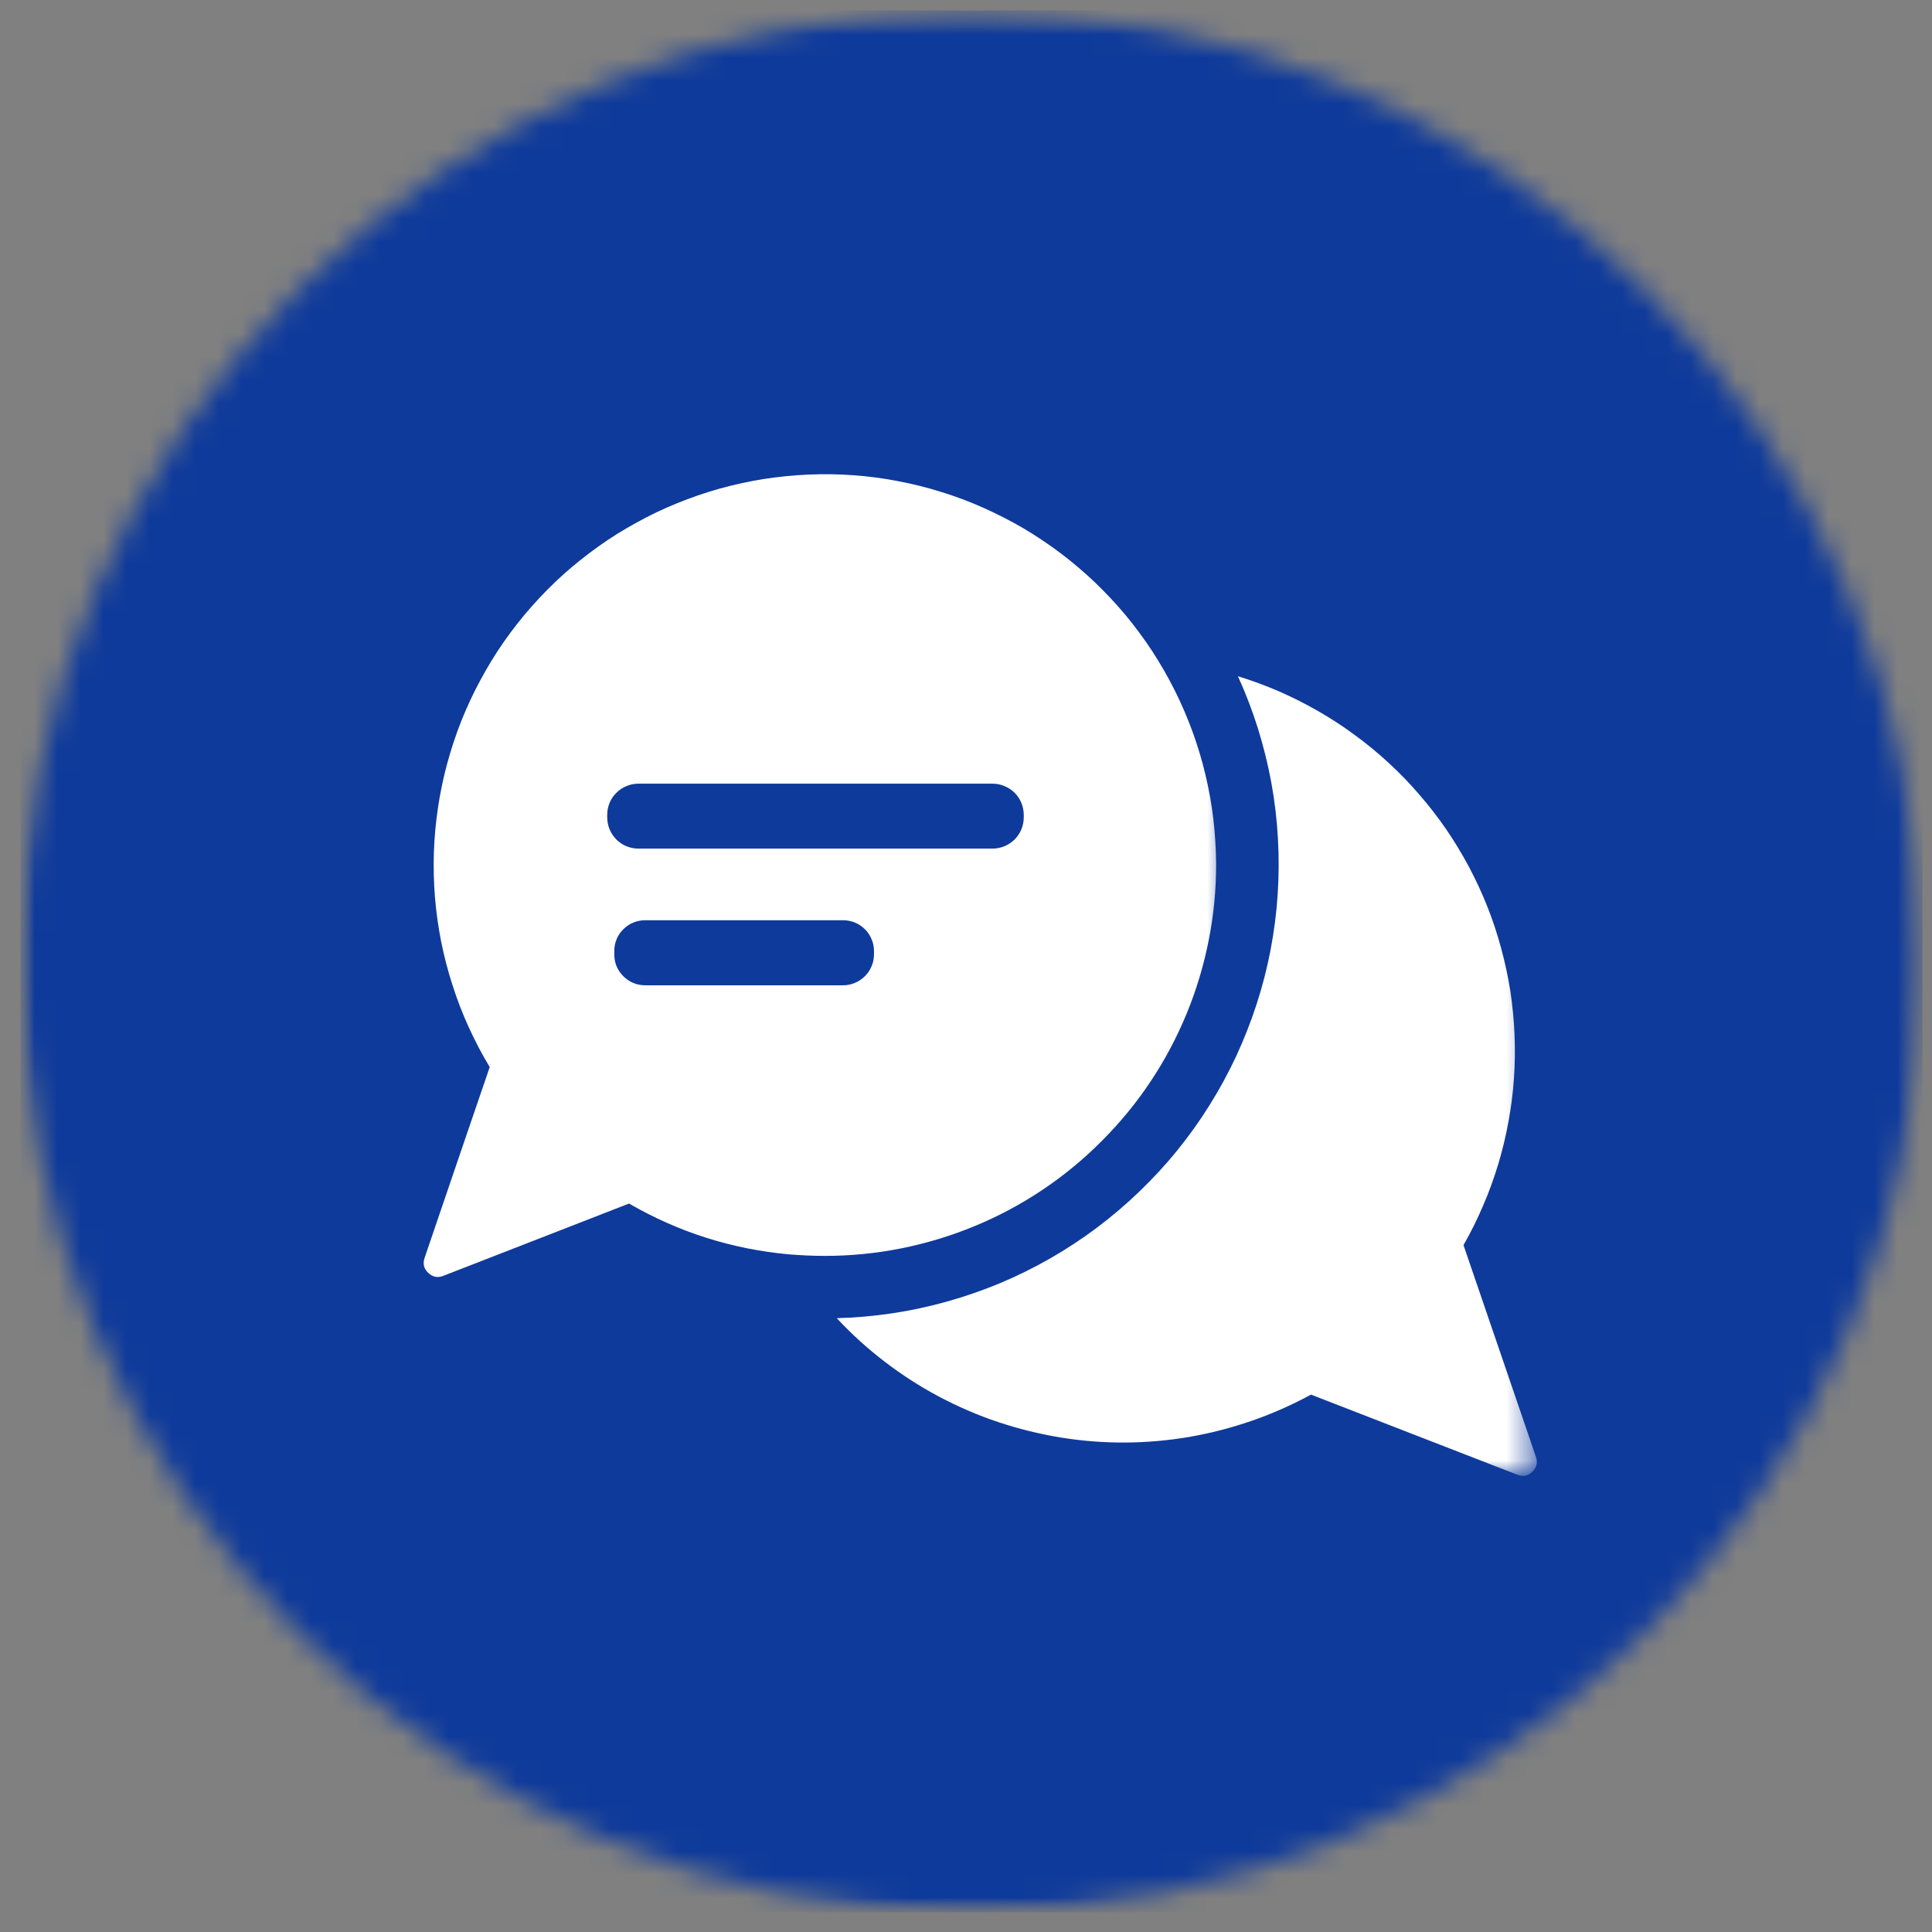
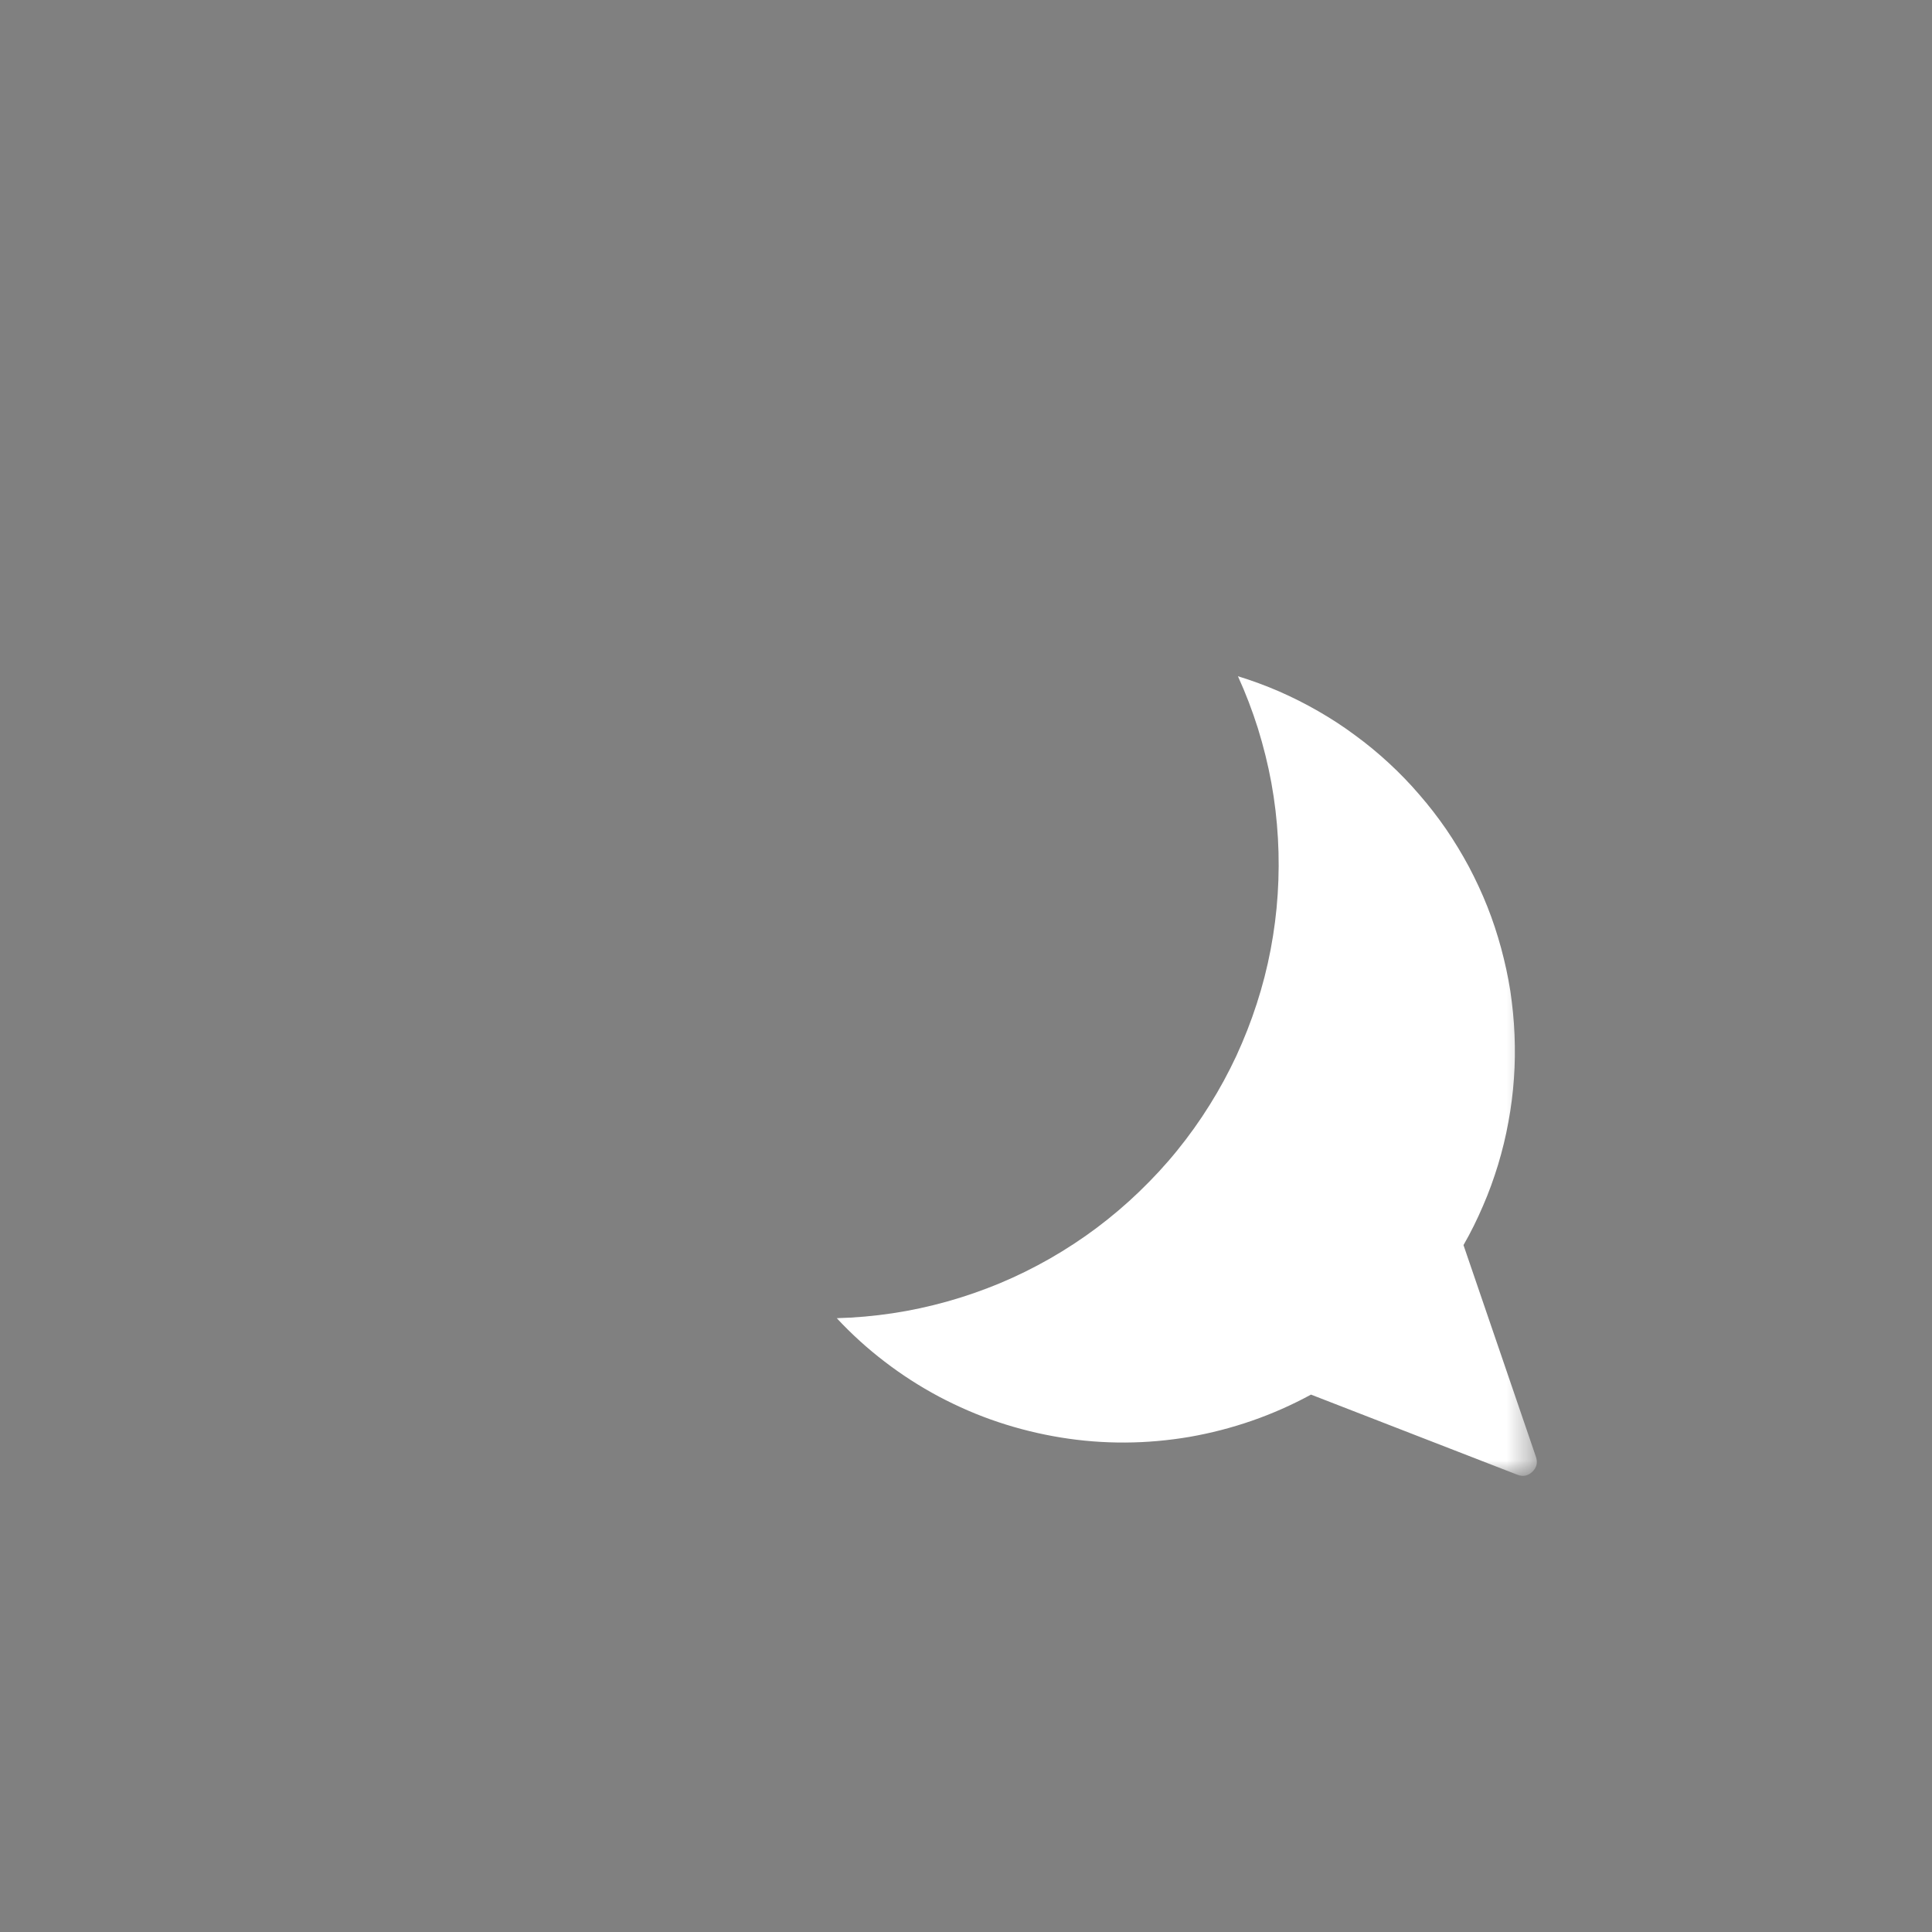
<svg xmlns="http://www.w3.org/2000/svg" width="84" height="84" viewBox="0 0 84 84" fill="none">
  <rect x="0" y="0" width="84" height="84" fill="#808080" stroke="none" />
  <mask id="mask0_135_291" style="mask-type:luminance" maskUnits="userSpaceOnUse" x="0" y="0" width="84" height="84">
-     <path d="M0.891 0.453H83.583V83.141H0.891V0.453Z" fill="white" />
-   </mask>
+     </mask>
  <g mask="url(#mask0_135_291)">
    <mask id="mask1_135_291" style="mask-type:luminance" maskUnits="userSpaceOnUse" x="0" y="0" width="84" height="84">
-       <path d="M42.24 0.453C19.406 0.453 0.891 18.963 0.891 41.797C0.891 64.63 19.406 83.141 42.24 83.141C65.073 83.141 83.583 64.63 83.583 41.797C83.583 18.963 65.073 0.453 42.24 0.453Z" fill="white" />
+       <path d="M42.24 0.453C0.891 64.63 19.406 83.141 42.24 83.141C65.073 83.141 83.583 64.63 83.583 41.797C83.583 18.963 65.073 0.453 42.24 0.453Z" fill="white" />
    </mask>
    <g mask="url(#mask1_135_291)">
-       <path d="M0.891 0.453H83.583V83.141H0.891V0.453Z" fill="#0E3A9B" />
-     </g>
+       </g>
  </g>
  <mask id="mask2_135_291" style="mask-type:luminance" maskUnits="userSpaceOnUse" x="36" y="28" width="31" height="37">
    <path d="M36 28.667H66.588V64.12H36V28.667Z" fill="white" />
  </mask>
  <g mask="url(#mask2_135_291)">
    <path d="M66.781 63.344L63.63 54.135C63.948 53.583 64.229 53.01 64.479 52.427C64.734 51.844 64.948 51.245 65.135 50.635C65.318 50.026 65.469 49.411 65.583 48.781C65.698 48.156 65.781 47.526 65.823 46.891C65.87 46.255 65.875 45.62 65.849 44.984C65.823 44.349 65.76 43.719 65.667 43.089C65.568 42.458 65.432 41.839 65.266 41.224C65.099 40.609 64.901 40.005 64.667 39.417C64.432 38.823 64.161 38.245 63.864 37.682C63.562 37.12 63.234 36.578 62.875 36.052C62.516 35.531 62.125 35.026 61.708 34.547C61.292 34.062 60.849 33.604 60.385 33.177C59.917 32.745 59.427 32.339 58.911 31.964C58.401 31.583 57.87 31.24 57.318 30.922C56.766 30.604 56.198 30.318 55.614 30.062C55.026 29.807 54.432 29.589 53.823 29.401C54.161 30.141 54.448 30.896 54.693 31.672C54.932 32.448 55.13 33.234 55.276 34.031C55.422 34.833 55.516 35.635 55.562 36.448C55.609 37.255 55.604 38.068 55.552 38.875C55.5 39.688 55.396 40.49 55.245 41.286C55.094 42.083 54.891 42.87 54.641 43.641C54.391 44.417 54.094 45.167 53.755 45.906C53.411 46.641 53.026 47.354 52.594 48.042C52.167 48.729 51.693 49.391 51.182 50.021C50.672 50.651 50.12 51.245 49.536 51.807C48.953 52.37 48.333 52.896 47.682 53.385C47.036 53.87 46.359 54.312 45.651 54.719C44.948 55.12 44.224 55.479 43.474 55.792C42.724 56.104 41.958 56.37 41.177 56.589C40.396 56.807 39.604 56.979 38.802 57.099C38 57.219 37.193 57.292 36.38 57.312C37.021 58 37.714 58.63 38.458 59.198C39.203 59.771 39.989 60.276 40.818 60.719C41.646 61.156 42.505 61.531 43.396 61.828C44.286 62.125 45.193 62.349 46.12 62.5C47.047 62.651 47.979 62.724 48.922 62.719C49.859 62.714 50.792 62.63 51.714 62.474C52.641 62.312 53.547 62.078 54.432 61.771C55.318 61.464 56.177 61.083 57 60.635L65.974 64.12C66.219 64.214 66.432 64.172 66.625 63.99C66.812 63.807 66.865 63.594 66.781 63.344Z" fill="white" />
  </g>
  <mask id="mask3_135_291" style="mask-type:luminance" maskUnits="userSpaceOnUse" x="17" y="19" width="37" height="38">
-     <path d="M17.589 19.333H53.333V56.667H17.589V19.333Z" fill="white" />
-   </mask>
+     </mask>
  <g mask="url(#mask3_135_291)">
    <path d="M52.875 37.562C52.87 36.911 52.828 36.26 52.755 35.609C52.677 34.964 52.563 34.323 52.411 33.688C52.261 33.052 52.073 32.427 51.849 31.812C51.625 31.203 51.37 30.604 51.078 30.021C50.786 29.438 50.458 28.87 50.104 28.323C49.745 27.776 49.359 27.255 48.943 26.75C48.526 26.25 48.078 25.776 47.609 25.323C47.136 24.875 46.641 24.453 46.12 24.057C45.599 23.667 45.057 23.302 44.495 22.969C43.932 22.641 43.354 22.344 42.755 22.078C42.161 21.812 41.552 21.583 40.927 21.391C40.302 21.193 39.672 21.037 39.031 20.917C38.391 20.792 37.745 20.708 37.094 20.662C36.443 20.615 35.792 20.604 35.141 20.635C34.484 20.662 33.839 20.729 33.193 20.828C32.547 20.932 31.912 21.073 31.287 21.245C30.656 21.422 30.042 21.635 29.438 21.88C28.833 22.125 28.245 22.406 27.672 22.724C27.099 23.037 26.547 23.38 26.016 23.76C25.484 24.141 24.974 24.547 24.49 24.979C24.005 25.417 23.547 25.88 23.115 26.37C22.682 26.859 22.281 27.37 21.906 27.906C21.531 28.443 21.193 29 20.886 29.573C20.573 30.146 20.302 30.74 20.057 31.344C19.818 31.953 19.615 32.568 19.443 33.198C19.271 33.828 19.141 34.469 19.042 35.115C18.948 35.76 18.886 36.406 18.865 37.057C18.844 37.714 18.859 38.365 18.912 39.016C18.964 39.661 19.057 40.307 19.182 40.948C19.312 41.589 19.474 42.219 19.677 42.839C19.875 43.464 20.109 44.068 20.38 44.661C20.651 45.255 20.953 45.833 21.292 46.396L20.203 49.578L18.458 54.698C18.375 54.943 18.427 55.161 18.615 55.339C18.807 55.521 19.021 55.568 19.266 55.474L24.261 53.531L27.349 52.328C29.5 53.573 31.813 54.307 34.286 54.536C34.802 54.578 35.333 54.604 35.865 54.604C36.984 54.604 38.089 54.495 39.188 54.276C40.281 54.057 41.349 53.734 42.38 53.307C43.417 52.88 44.396 52.354 45.323 51.734C46.255 51.109 47.115 50.401 47.901 49.609C48.693 48.818 49.401 47.958 50.021 47.026C50.641 46.099 51.161 45.115 51.589 44.083C52.016 43.047 52.333 41.984 52.552 40.885C52.771 39.786 52.875 38.682 52.875 37.562ZM38 41.49C38 41.667 37.969 41.839 37.896 42.005C37.828 42.172 37.734 42.318 37.604 42.443C37.479 42.568 37.333 42.667 37.167 42.734C37 42.807 36.828 42.839 36.651 42.839H28.037C27.667 42.833 27.354 42.698 27.094 42.438C26.833 42.172 26.708 41.854 26.708 41.49V41.354C26.708 41.177 26.74 41.005 26.807 40.839C26.875 40.672 26.974 40.526 27.104 40.401C27.229 40.276 27.375 40.177 27.542 40.109C27.708 40.042 27.88 40.01 28.057 40.01H36.651C36.828 40.01 37 40.042 37.167 40.109C37.333 40.177 37.479 40.276 37.604 40.401C37.734 40.526 37.828 40.672 37.896 40.839C37.969 41.005 38 41.177 38 41.354V41.49ZM44.511 35.542C44.511 35.724 44.474 35.896 44.406 36.062C44.339 36.224 44.24 36.37 44.115 36.5C43.984 36.625 43.839 36.724 43.672 36.792C43.511 36.859 43.333 36.896 43.156 36.896H27.75C27.573 36.896 27.401 36.859 27.234 36.792C27.068 36.724 26.922 36.625 26.797 36.5C26.672 36.37 26.573 36.224 26.505 36.062C26.438 35.896 26.401 35.724 26.401 35.542V35.417C26.401 35.24 26.438 35.068 26.505 34.901C26.573 34.74 26.672 34.594 26.802 34.469C26.927 34.339 27.073 34.245 27.24 34.177C27.401 34.109 27.573 34.073 27.75 34.073H43.156C43.333 34.073 43.511 34.109 43.672 34.177C43.839 34.245 43.984 34.344 44.115 34.469C44.24 34.594 44.339 34.745 44.406 34.906C44.474 35.073 44.511 35.245 44.511 35.427V35.542Z" fill="white" />
  </g>
</svg>